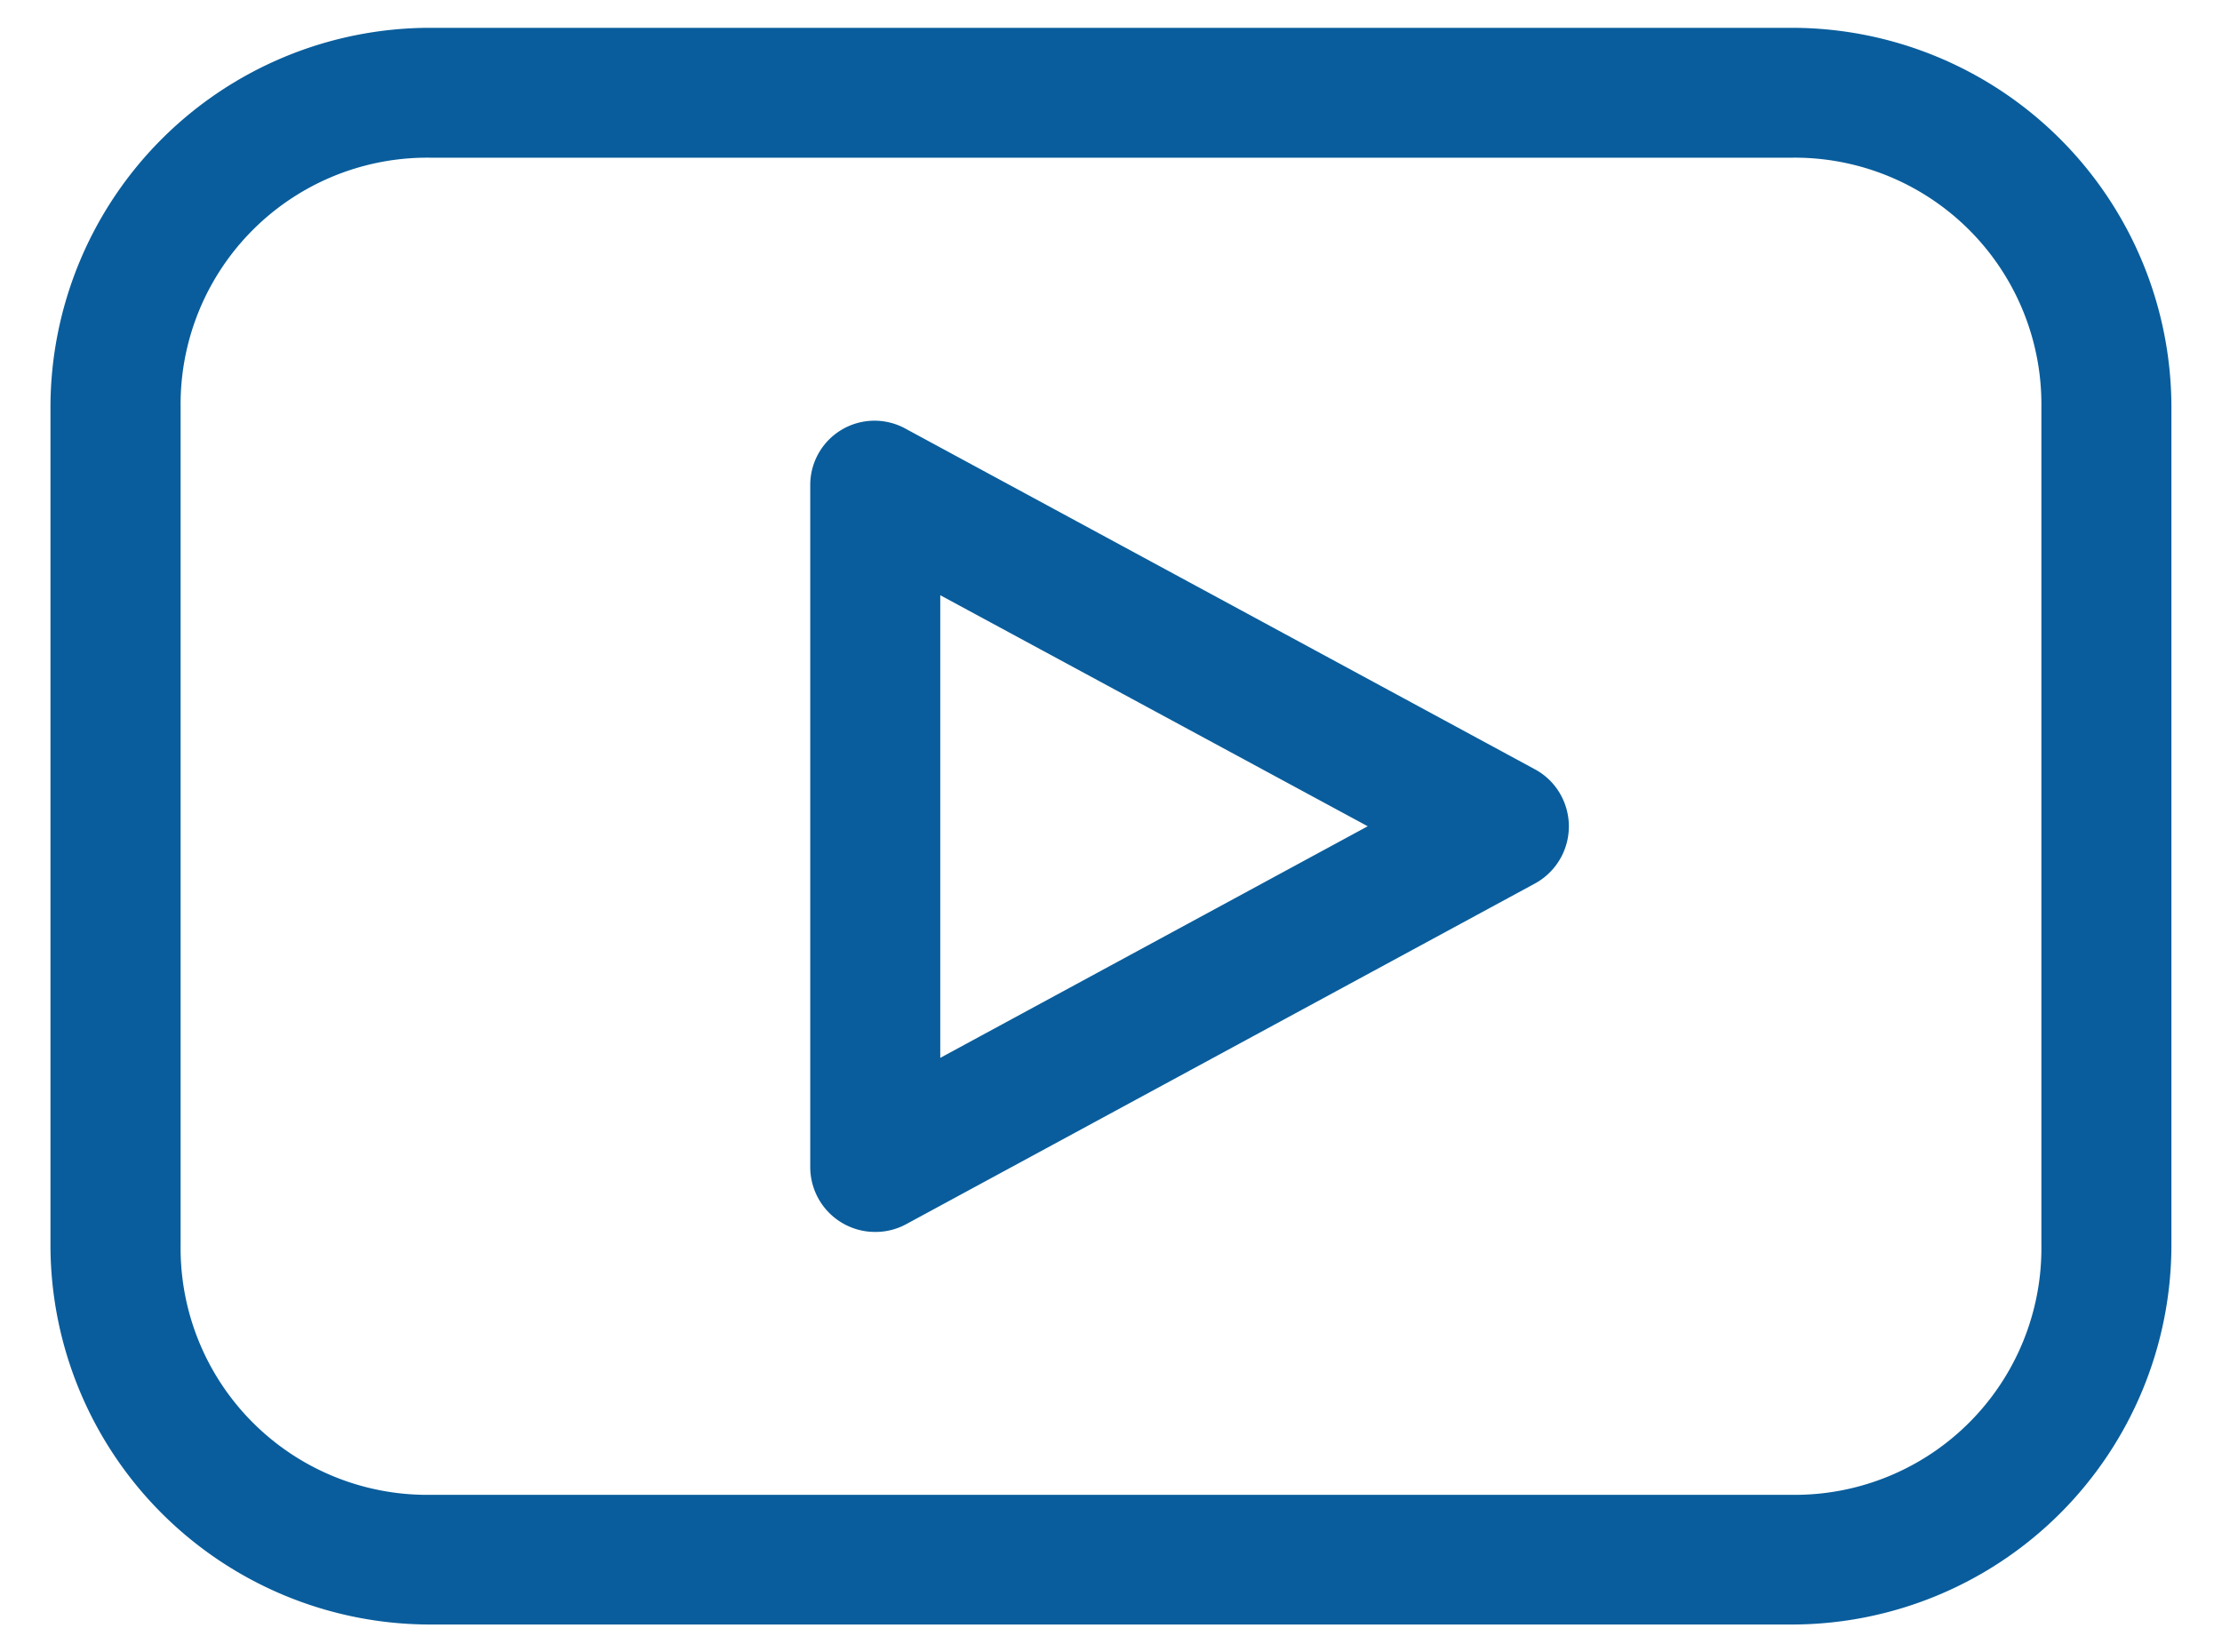
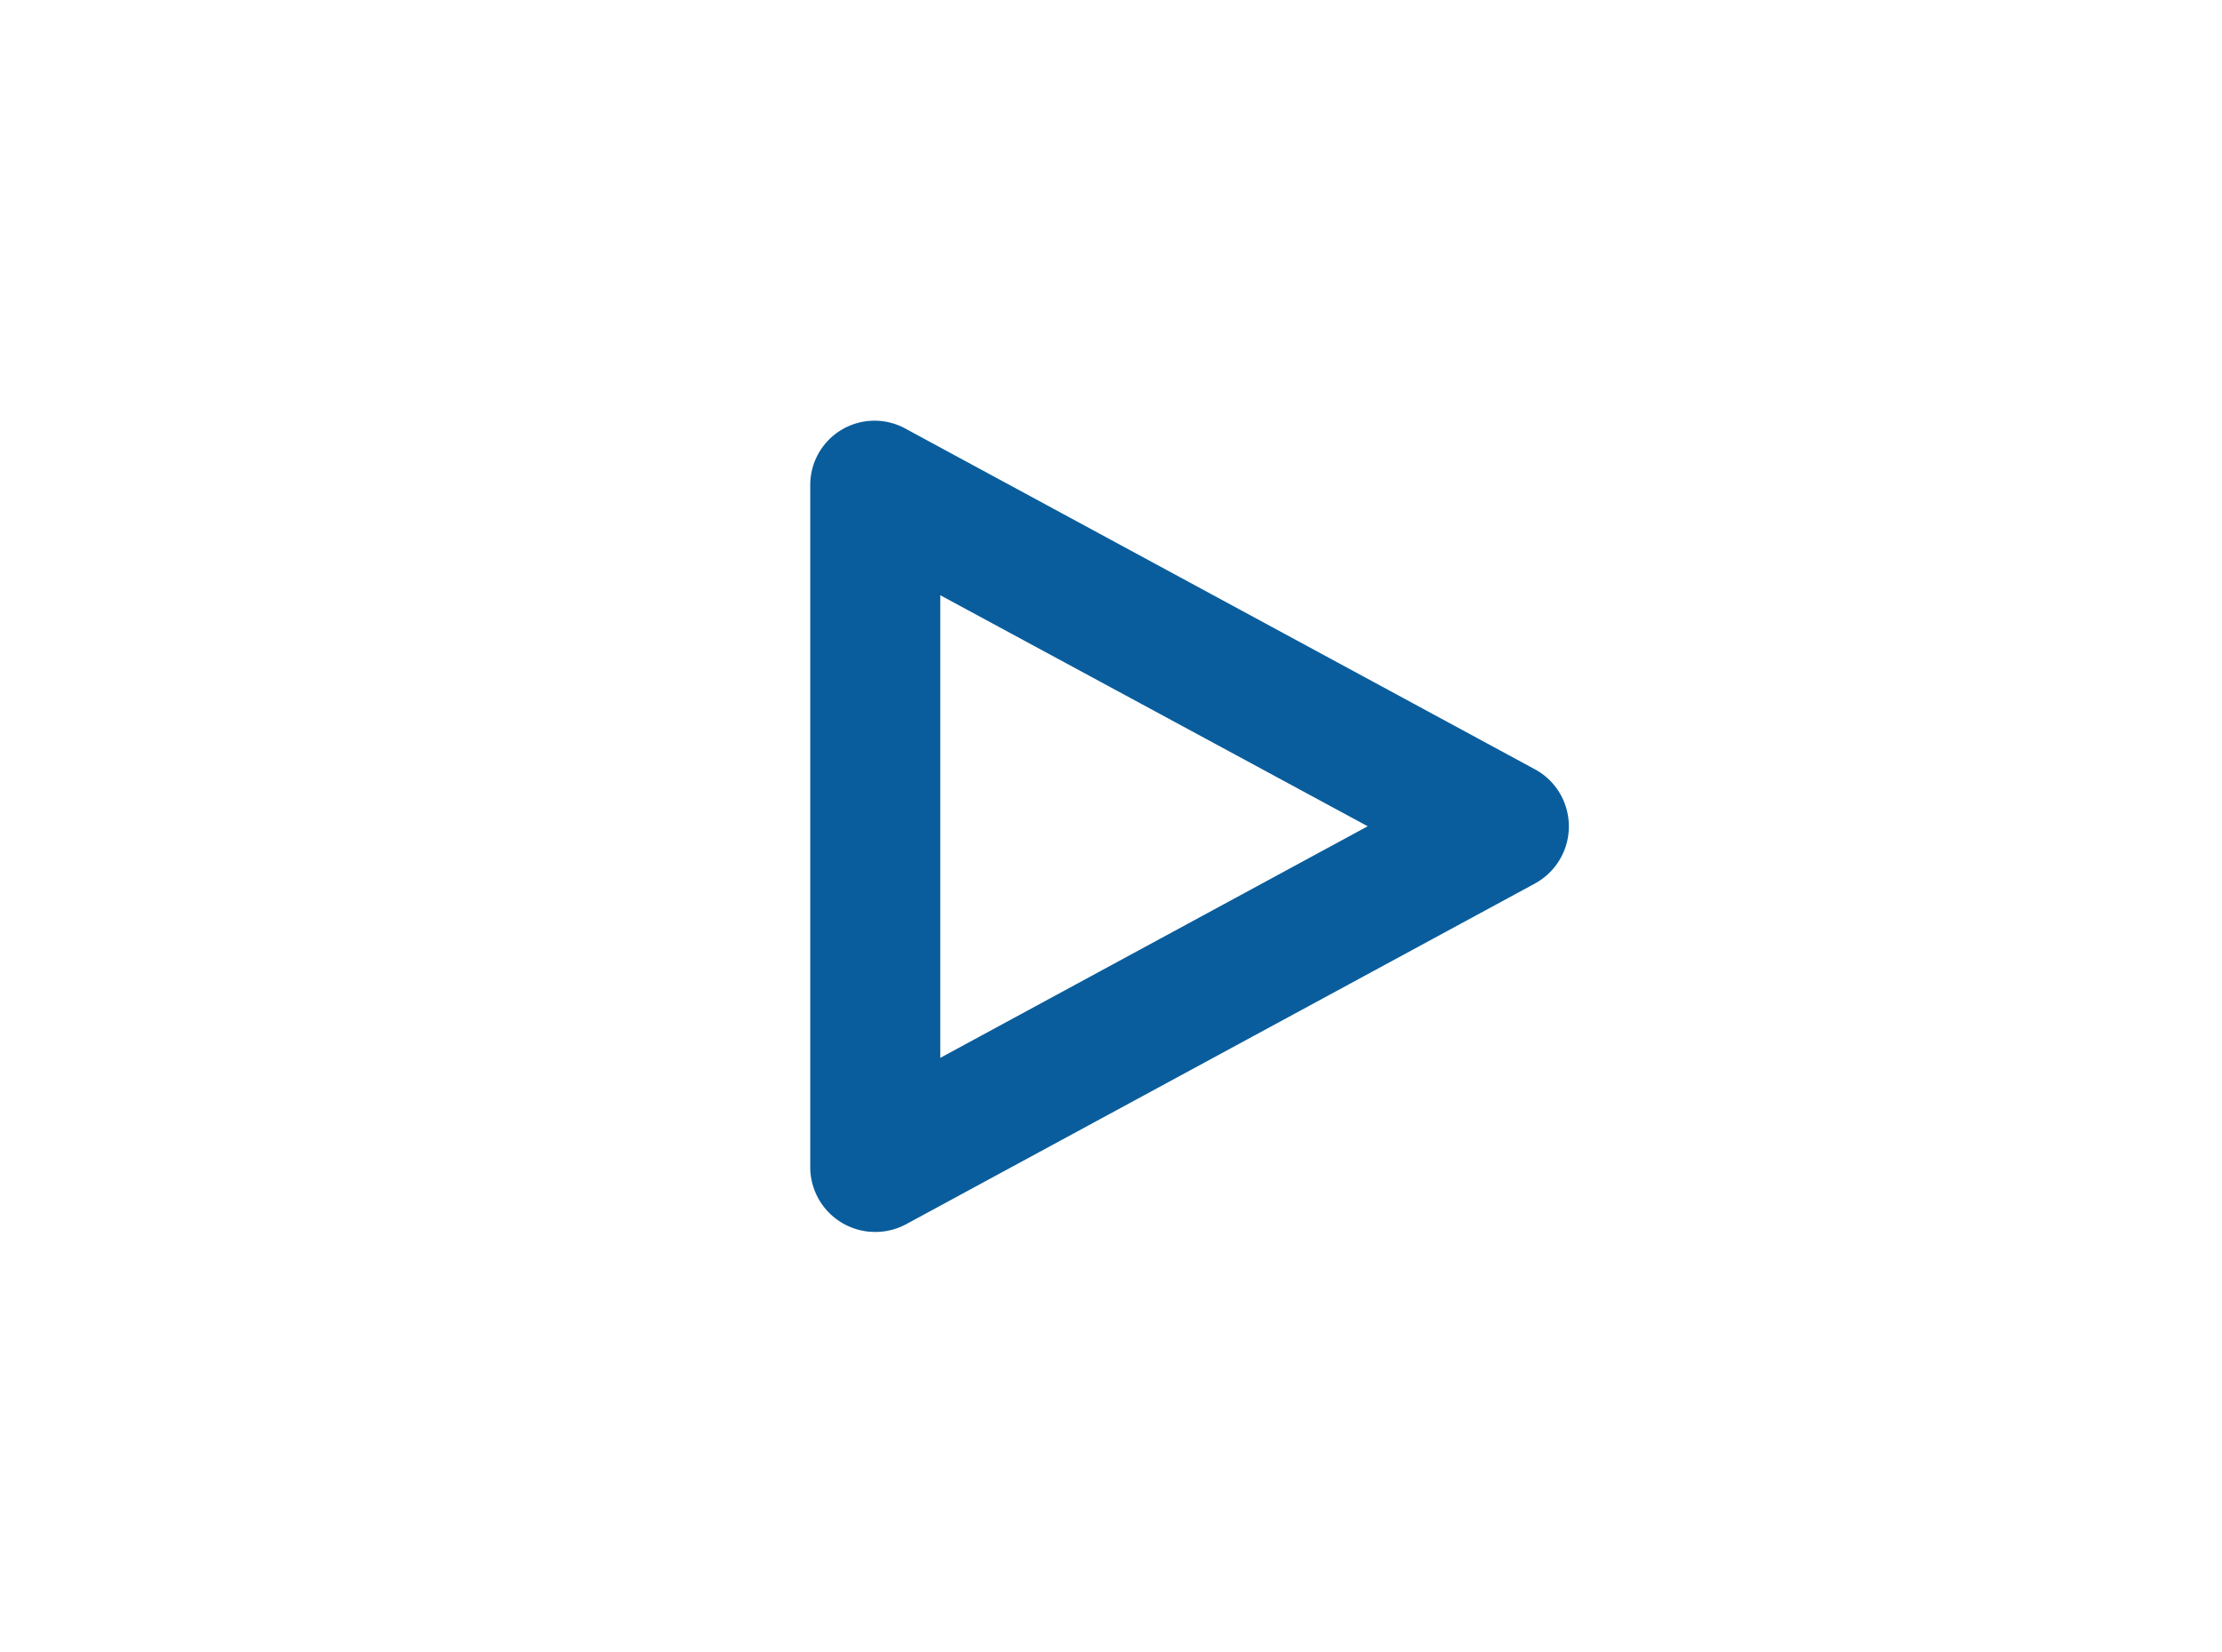
<svg xmlns="http://www.w3.org/2000/svg" id="Calque_1" data-name="Calque 1" viewBox="0 0 352.23 261.97">
  <defs>
    <style>.cls-1{fill:#095d9c;}</style>
  </defs>
-   <path class="cls-1" d="M284.08,4.41H68.15A60.21,60.21,0,0,0,8,64.55V197.42a60.21,60.21,0,0,0,60.13,60.14H284.08a60.2,60.2,0,0,0,60.13-60.14V64.55A60.2,60.2,0,0,0,284.08,4.41ZM68.15,25H284.08A39.1,39.1,0,0,1,323.6,64.55V197.42A39.1,39.1,0,0,1,284.08,237H68.15a39.1,39.1,0,0,1-39.52-39.53V64.55A39.1,39.1,0,0,1,68.15,25Z" />
  <path class="cls-1" d="M137.61,195.26a11.27,11.27,0,0,0,1.16.06,10.24,10.24,0,0,0,4.82-1.2l99.65-54a10.32,10.32,0,0,0,4.25-13.94,10.19,10.19,0,0,0-4.25-4.25L143.61,68a10.19,10.19,0,0,0-15.17,9V185A10.29,10.29,0,0,0,137.61,195.26Zm11.44-27.54V94.37L216.81,131Z" />
</svg>